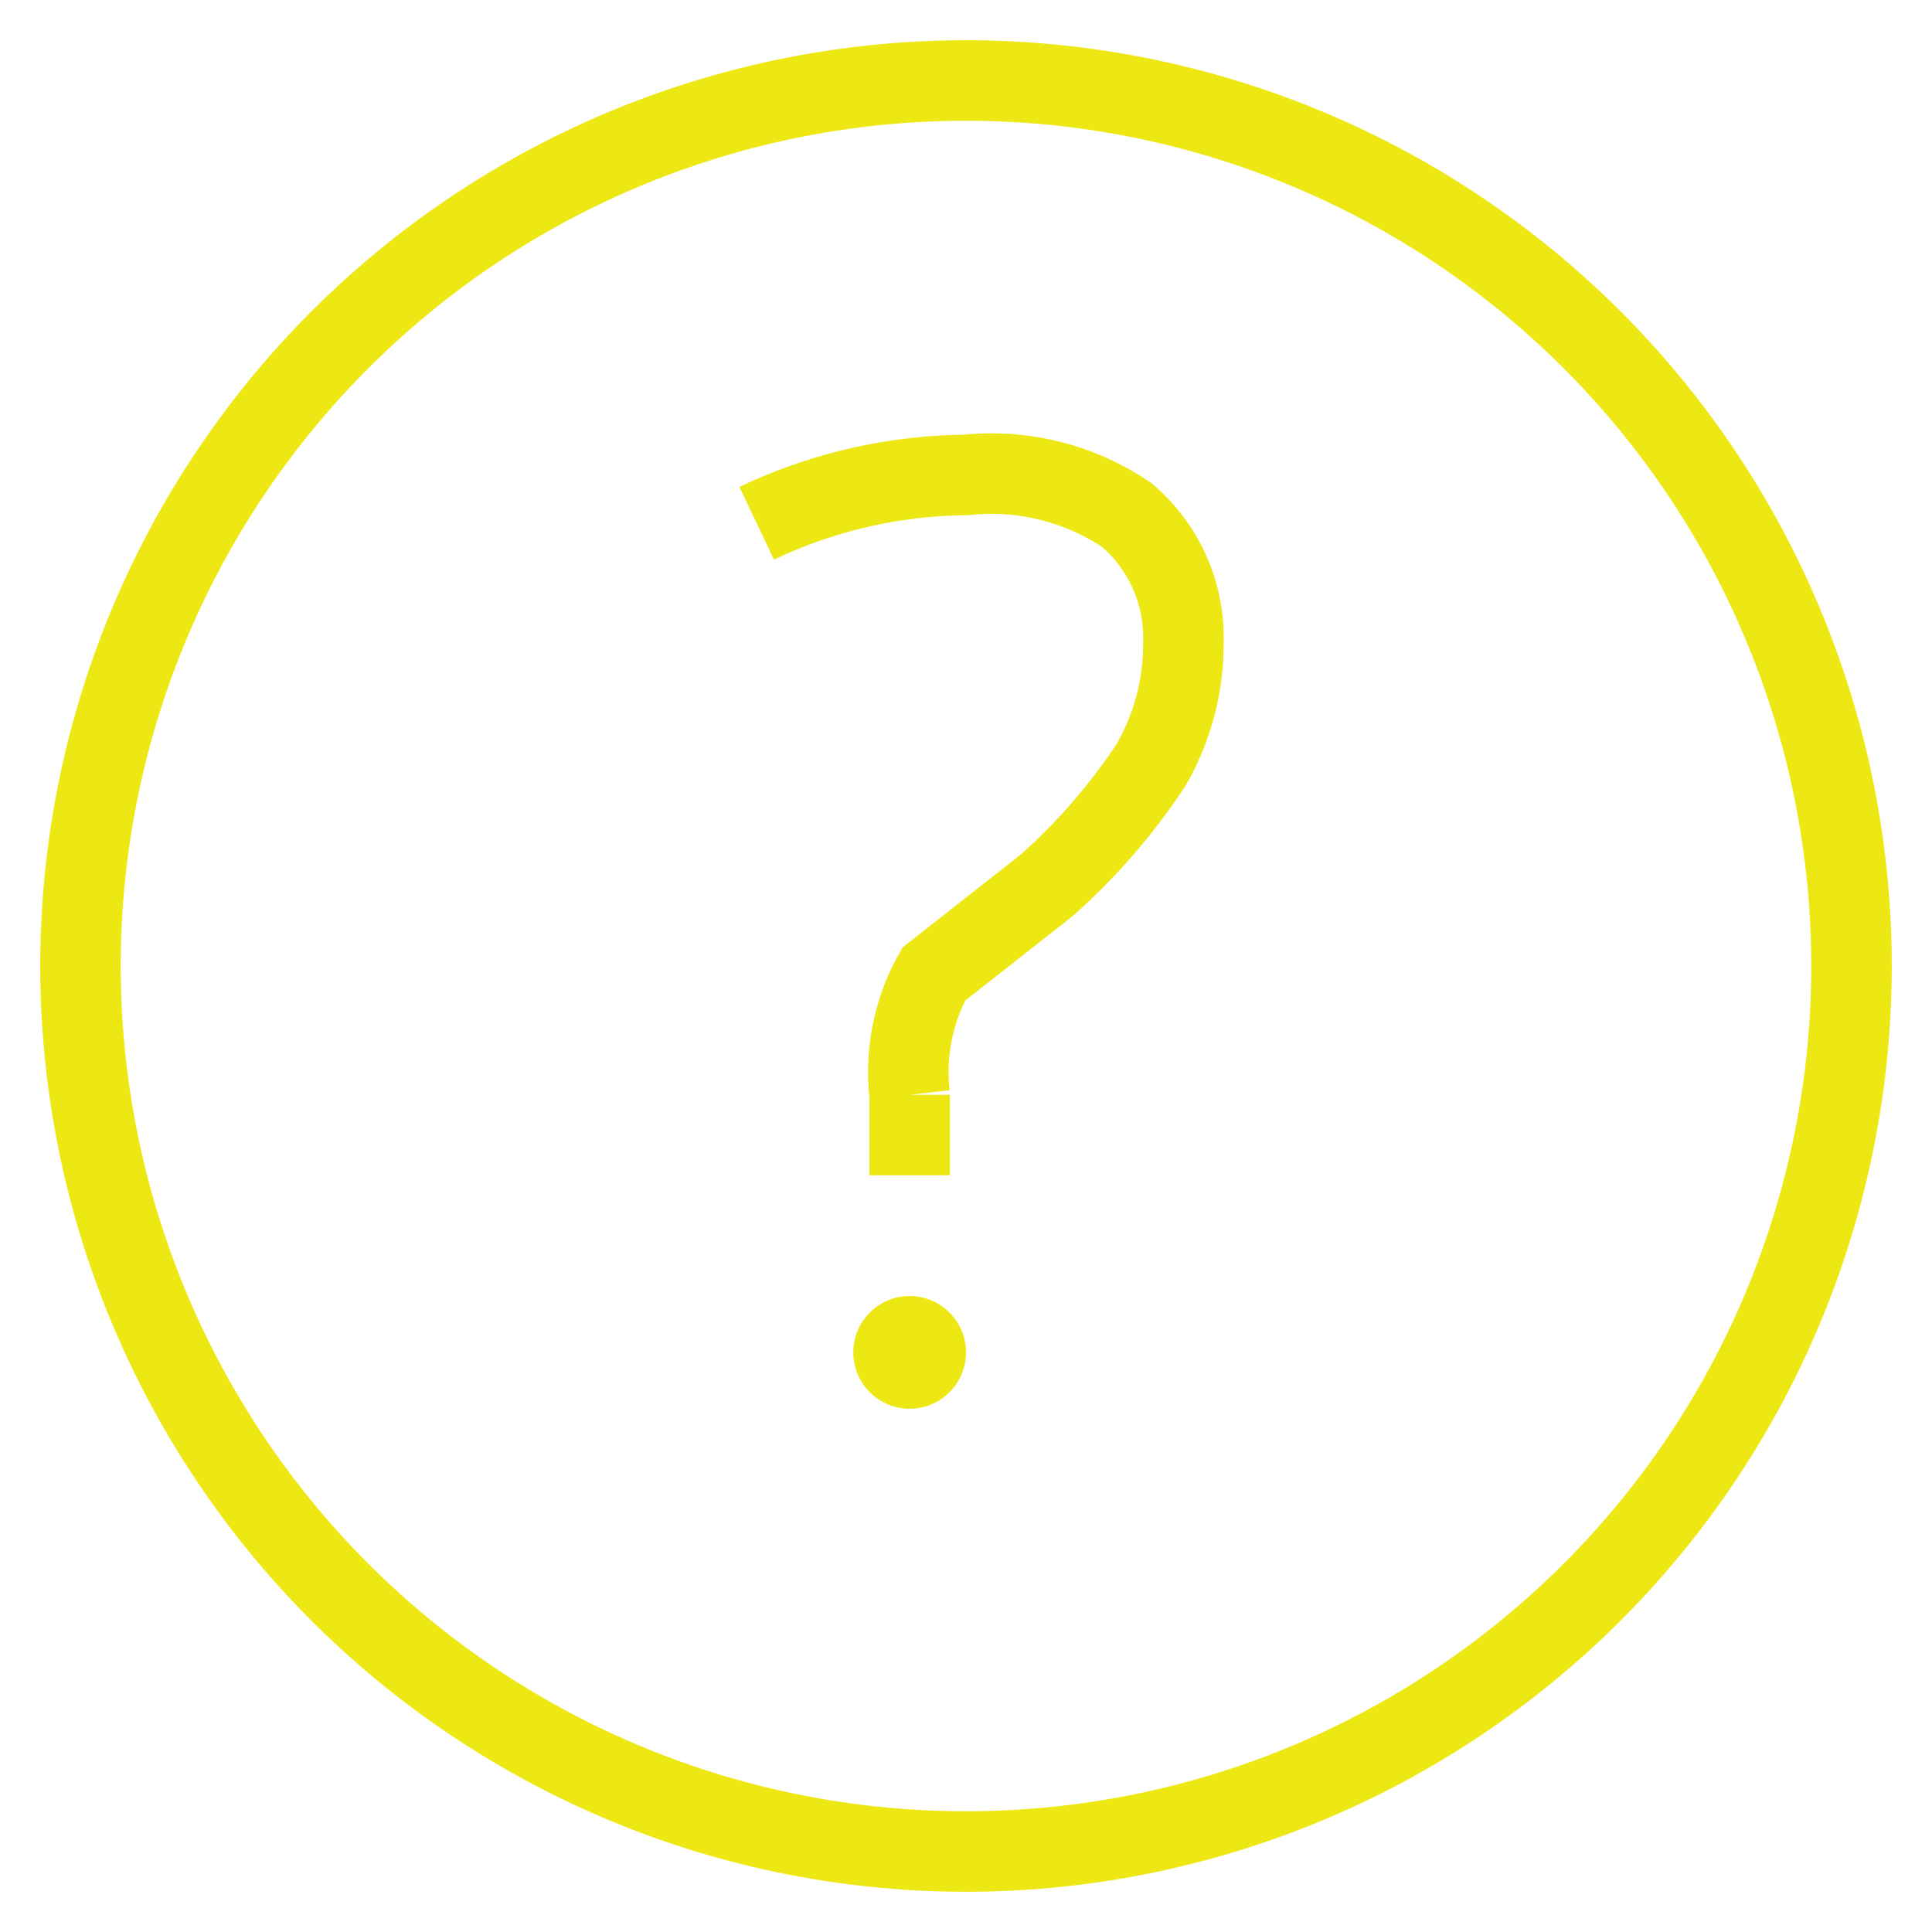
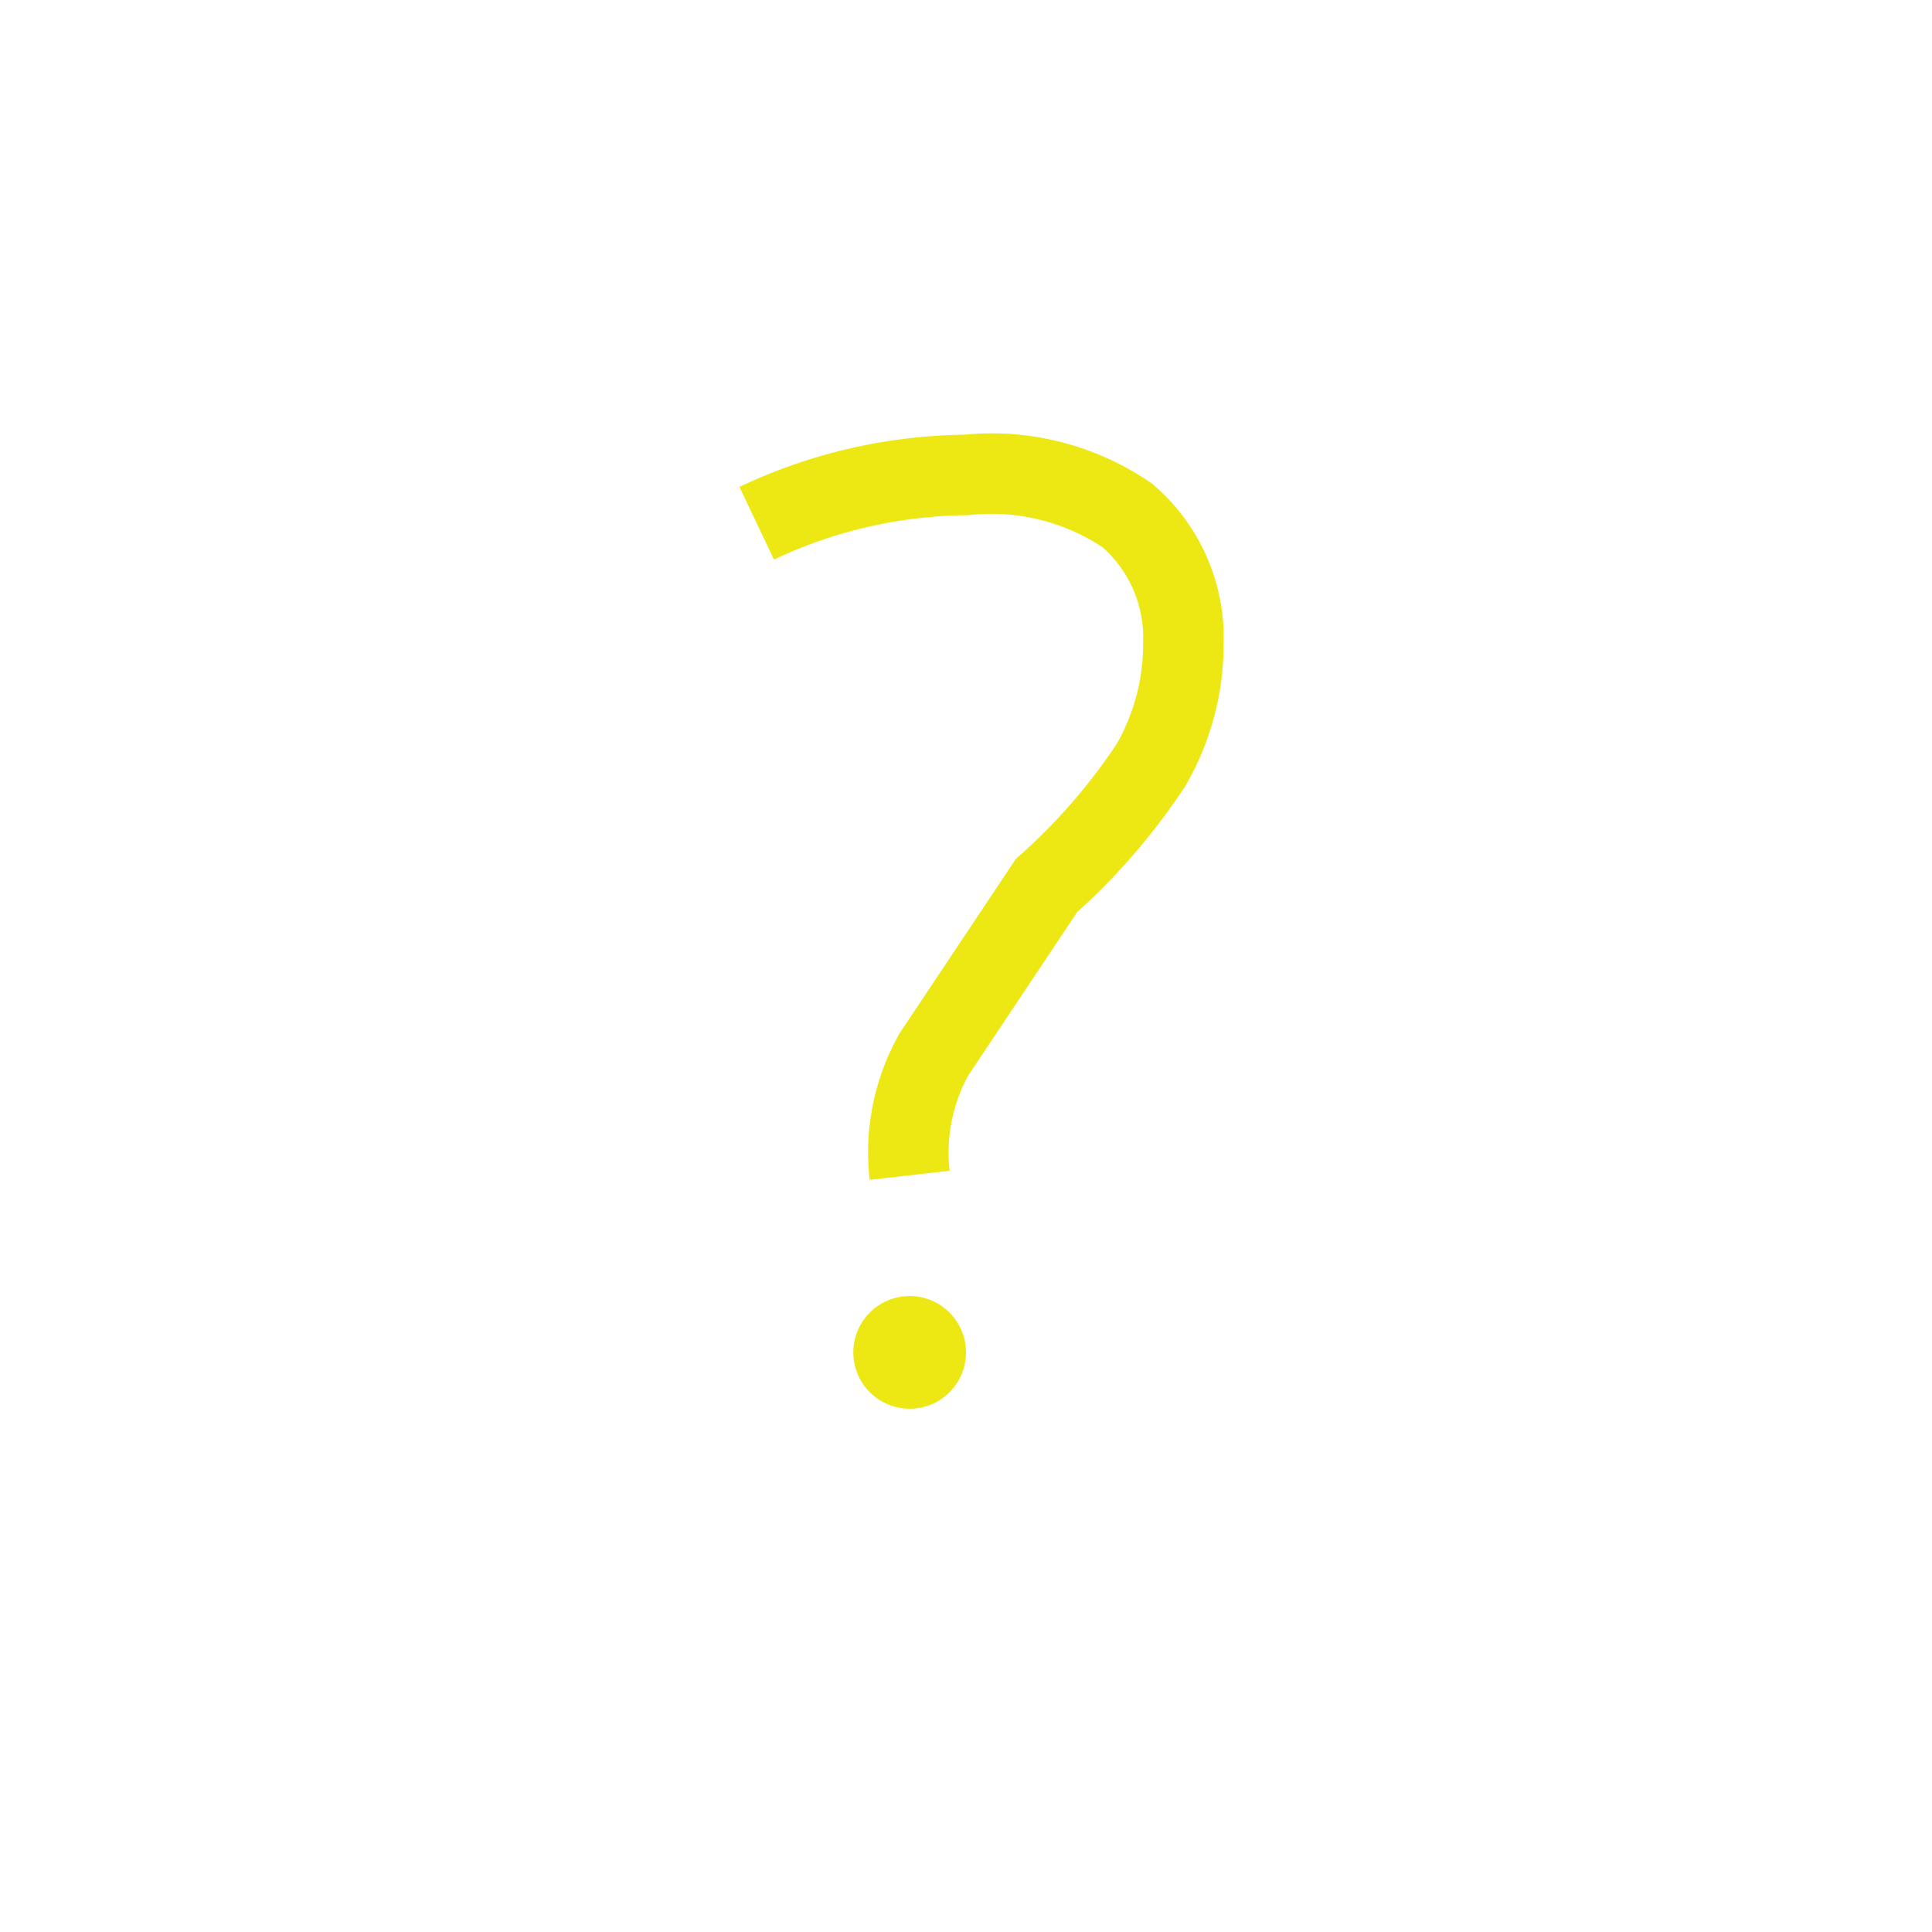
<svg xmlns="http://www.w3.org/2000/svg" viewBox="0 0 24 24">
  <title>icon-ayuda-footer-amarillo</title>
-   <path d="M11.3 14.6v-1a2.5 2.5 0 0 1 .3-1.5L13 11a7.6 7.6 0 0 0 1.3-1.5 3 3 0 0 0 .4-1.5 2 2 0 0 0-.7-1.6 3 3 0 0 0-2-.5 6.2 6.2 0 0 0-2.6.6" fill="none" stroke="#ede813" />
+   <path d="M11.3 14.6a2.5 2.5 0 0 1 .3-1.5L13 11a7.6 7.6 0 0 0 1.3-1.5 3 3 0 0 0 .4-1.5 2 2 0 0 0-.7-1.6 3 3 0 0 0-2-.5 6.2 6.2 0 0 0-2.6.6" fill="none" stroke="#ede813" />
  <circle cx="11.3" cy="16.8" r=".7" fill="#ede813" />
-   <path d="M23 12a11 11 0 1 0-11 11 11 11 0 0 0 11-11z" fill="none" stroke="#ede813" />
</svg>